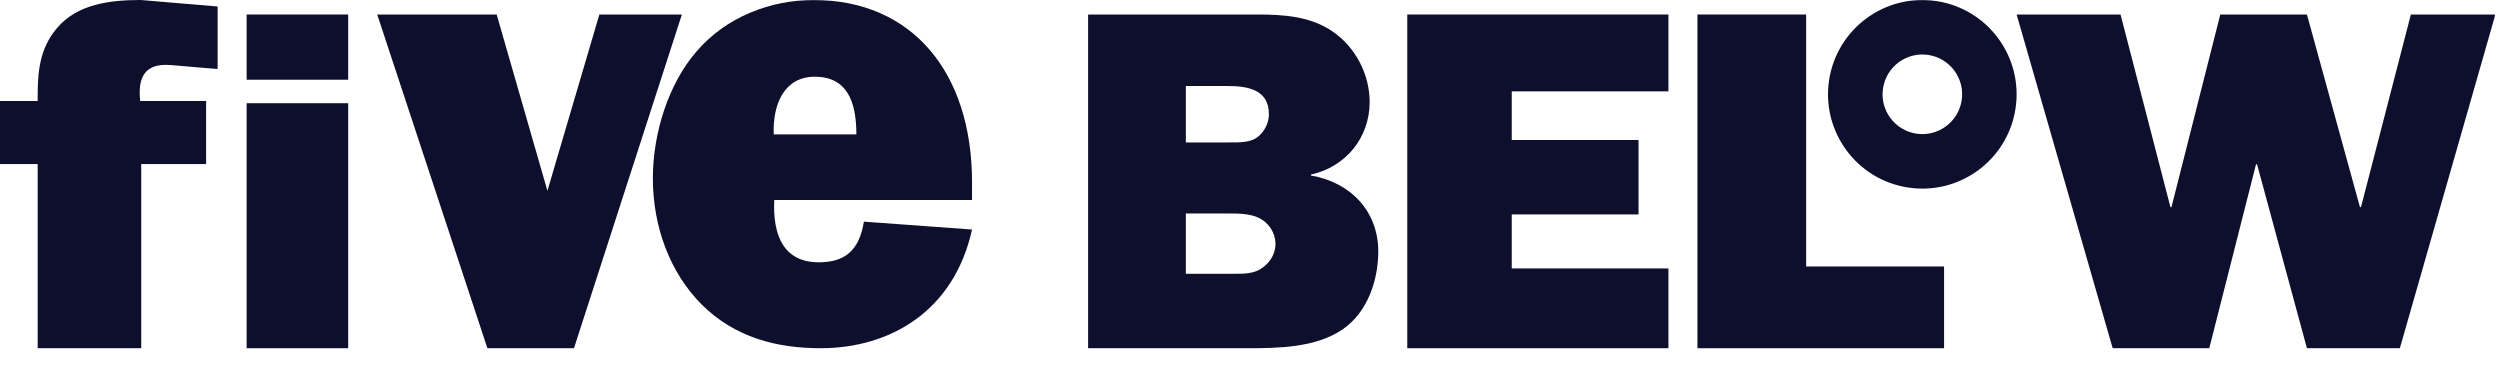
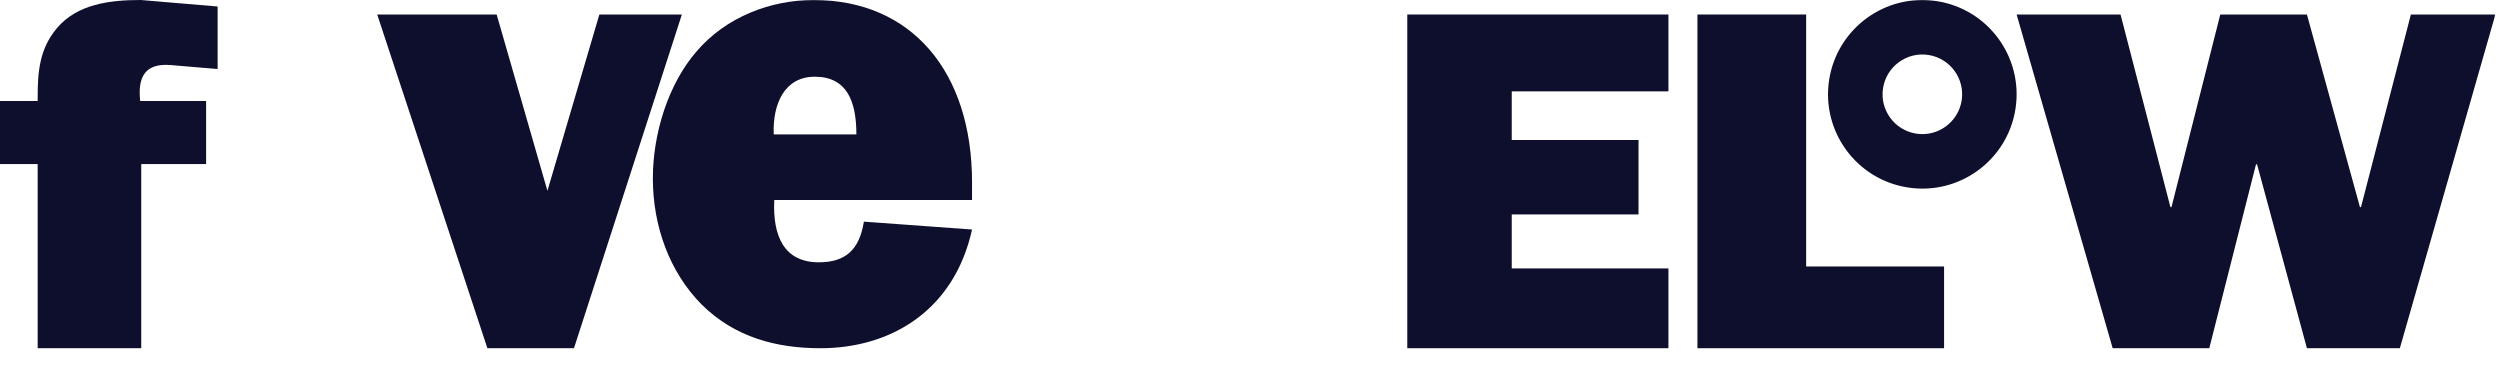
<svg xmlns="http://www.w3.org/2000/svg" width="1970" height="293" viewBox="0 0 1970 293" fill="none">
  <path fill-rule="evenodd" clip-rule="evenodd" d="M111.293 274.4H29.682V129.299H0V79.612H29.682V76.872C29.682 57.151 30.9 38.628 44.932 22.078C60.991 3.153 86.561 0 110.884 0L171.485 5.117V54.411L134.388 51.248C114.177 49.677 108.418 60.716 110.474 79.612H162.413V129.299H111.293V274.4Z" fill="#0D0F2C" />
  <mask id="mask0_16_256" style="mask-type:luminance" maskUnits="userSpaceOnUse" x="0" y="0" width="1967" height="286">
-     <path d="M0 285.834H1966.36V0H0V285.834Z" fill="white" />
-   </mask>
+     </mask>
  <g mask="url(#mask0_16_256)">
    <path fill-rule="evenodd" clip-rule="evenodd" d="M194.35 274.4H274.376V81.334H194.35V274.4ZM194.35 62.822H274.376V11.433H194.35V62.822Z" fill="#0D0F2C" />
  </g>
  <mask id="mask1_16_256" style="mask-type:luminance" maskUnits="userSpaceOnUse" x="0" y="0" width="1967" height="286">
    <path d="M0 285.834H1966.36V0H0V285.834Z" fill="white" />
  </mask>
  <g mask="url(#mask1_16_256)">
    <path fill-rule="evenodd" clip-rule="evenodd" d="M452.291 274.4H384.074L297.241 11.433H391.364L431.374 150.367L439.542 122.596L472.301 11.433H537.32L452.291 274.4Z" fill="#0D0F2C" />
  </g>
  <mask id="mask2_16_256" style="mask-type:luminance" maskUnits="userSpaceOnUse" x="0" y="0" width="1967" height="286">
    <path d="M0 285.834H1966.36V0H0V285.834Z" fill="white" />
  </mask>
  <g mask="url(#mask2_16_256)">
    <path fill-rule="evenodd" clip-rule="evenodd" d="M674.83 105.93C674.83 80.082 667.554 60.452 642.023 60.452C618.328 60.452 608.776 81.632 609.684 105.93H674.83ZM765.967 180.865C751.834 244.944 701.709 274.4 646.574 274.4C612.409 274.4 579.162 266.115 552.722 239.767C527.65 214.449 514.455 178.276 514.455 140.554C514.455 104.9 526.742 66.149 548.62 40.821C572.296 12.924 607.848 0 641.114 0C718.577 0 765.967 56.824 765.967 143.662V157.606H610.133C608.776 186.032 617.869 206.693 645.207 206.693C665.708 206.693 677.116 197.397 680.749 174.658L765.967 180.865Z" fill="#0D0F2C" />
  </g>
  <mask id="mask3_16_256" style="mask-type:luminance" maskUnits="userSpaceOnUse" x="0" y="0" width="1967" height="286">
    <path d="M0 285.834H1966.36V0H0V285.834Z" fill="white" />
  </mask>
  <g mask="url(#mask3_16_256)">
-     <path fill-rule="evenodd" clip-rule="evenodd" d="M970.755 215.737C979.13 215.737 988.315 216.118 995.098 210.756C1001.09 206.546 1005.07 199.631 1005.07 192.354C1005.07 183.544 999.893 175.486 991.895 171.648C984.726 168.219 975.136 168.219 967.562 168.219H934.449V215.737H970.755ZM968.363 112.242C976.342 112.242 985.923 112.614 991.895 107.261C997.095 102.661 999.893 96.136 999.893 90.012C999.893 70.458 983.115 67.781 967.157 67.781H934.449V112.242H968.363ZM857.426 11.433H991.113C1011.86 11.433 1033.01 12.967 1050.15 24.854C1068.51 37.502 1079.29 58.961 1079.29 80.43C1079.29 108.023 1060.94 131.416 1033.01 137.559V138.311C1064.53 143.684 1086.07 166.686 1086.07 198.098C1086.07 220.719 1077.69 246.036 1058.12 259.437C1036.99 274.019 1007.47 274.4 982.719 274.4H857.426V11.433Z" fill="#0D0F2C" />
-   </g>
+     </g>
  <mask id="mask4_16_256" style="mask-type:luminance" maskUnits="userSpaceOnUse" x="0" y="0" width="1967" height="286">
    <path d="M0 285.834H1966.36V0H0V285.834Z" fill="white" />
  </mask>
  <g mask="url(#mask4_16_256)">
    <path fill-rule="evenodd" clip-rule="evenodd" d="M1314.72 274.4H1108.94V11.433H1314.72V71.991H1191.25V110.318H1291.16V168.971H1191.25V211.528H1314.72V274.4Z" fill="#0D0F2C" />
  </g>
  <mask id="mask5_16_256" style="mask-type:luminance" maskUnits="userSpaceOnUse" x="0" y="0" width="1967" height="286">
    <path d="M0 285.834H1966.36V0H0V285.834Z" fill="white" />
  </mask>
  <g mask="url(#mask5_16_256)">
    <path fill-rule="evenodd" clip-rule="evenodd" d="M1531.93 274.4H1337.58V11.433H1423.25V209.984H1531.93V274.4Z" fill="#0D0F2C" />
  </g>
  <mask id="mask6_16_256" style="mask-type:luminance" maskUnits="userSpaceOnUse" x="0" y="0" width="1967" height="286">
    <path d="M0 285.834H1966.36V0H0V285.834Z" fill="white" />
  </mask>
  <g mask="url(#mask6_16_256)">
    <path fill-rule="evenodd" clip-rule="evenodd" d="M1891.08 274.4H1817.86L1778.56 129.501H1777.73L1740.91 274.4H1664.79L1589.1 11.433H1670.99L1710.3 163.228H1711.12L1749.58 11.433H1817.86L1859.64 163.228H1860.46L1899.77 11.433H1966.36L1891.08 274.4Z" fill="#0D0F2C" />
  </g>
  <mask id="mask7_16_256" style="mask-type:luminance" maskUnits="userSpaceOnUse" x="0" y="0" width="1967" height="286">
    <path d="M0 285.834H1966.36V0H0V285.834Z" fill="white" />
  </mask>
  <g mask="url(#mask7_16_256)">
    <path fill-rule="evenodd" clip-rule="evenodd" d="M1509.97 105.309C1492.86 102.621 1481.14 86.581 1483.84 69.474C1486.49 52.357 1502.53 40.658 1519.64 43.316C1536.75 45.995 1548.47 62.014 1545.8 79.141C1543.12 96.248 1527.04 107.978 1509.97 105.309ZM1526.26 0.903C1485.74 -5.439 1447.73 22.289 1441.37 62.855C1435.05 103.401 1462.79 141.422 1503.34 147.733C1543.86 154.064 1581.87 126.336 1588.19 85.812C1594.53 45.225 1566.8 7.225 1526.26 0.903Z" fill="#0D0F2C" />
  </g>
</svg>